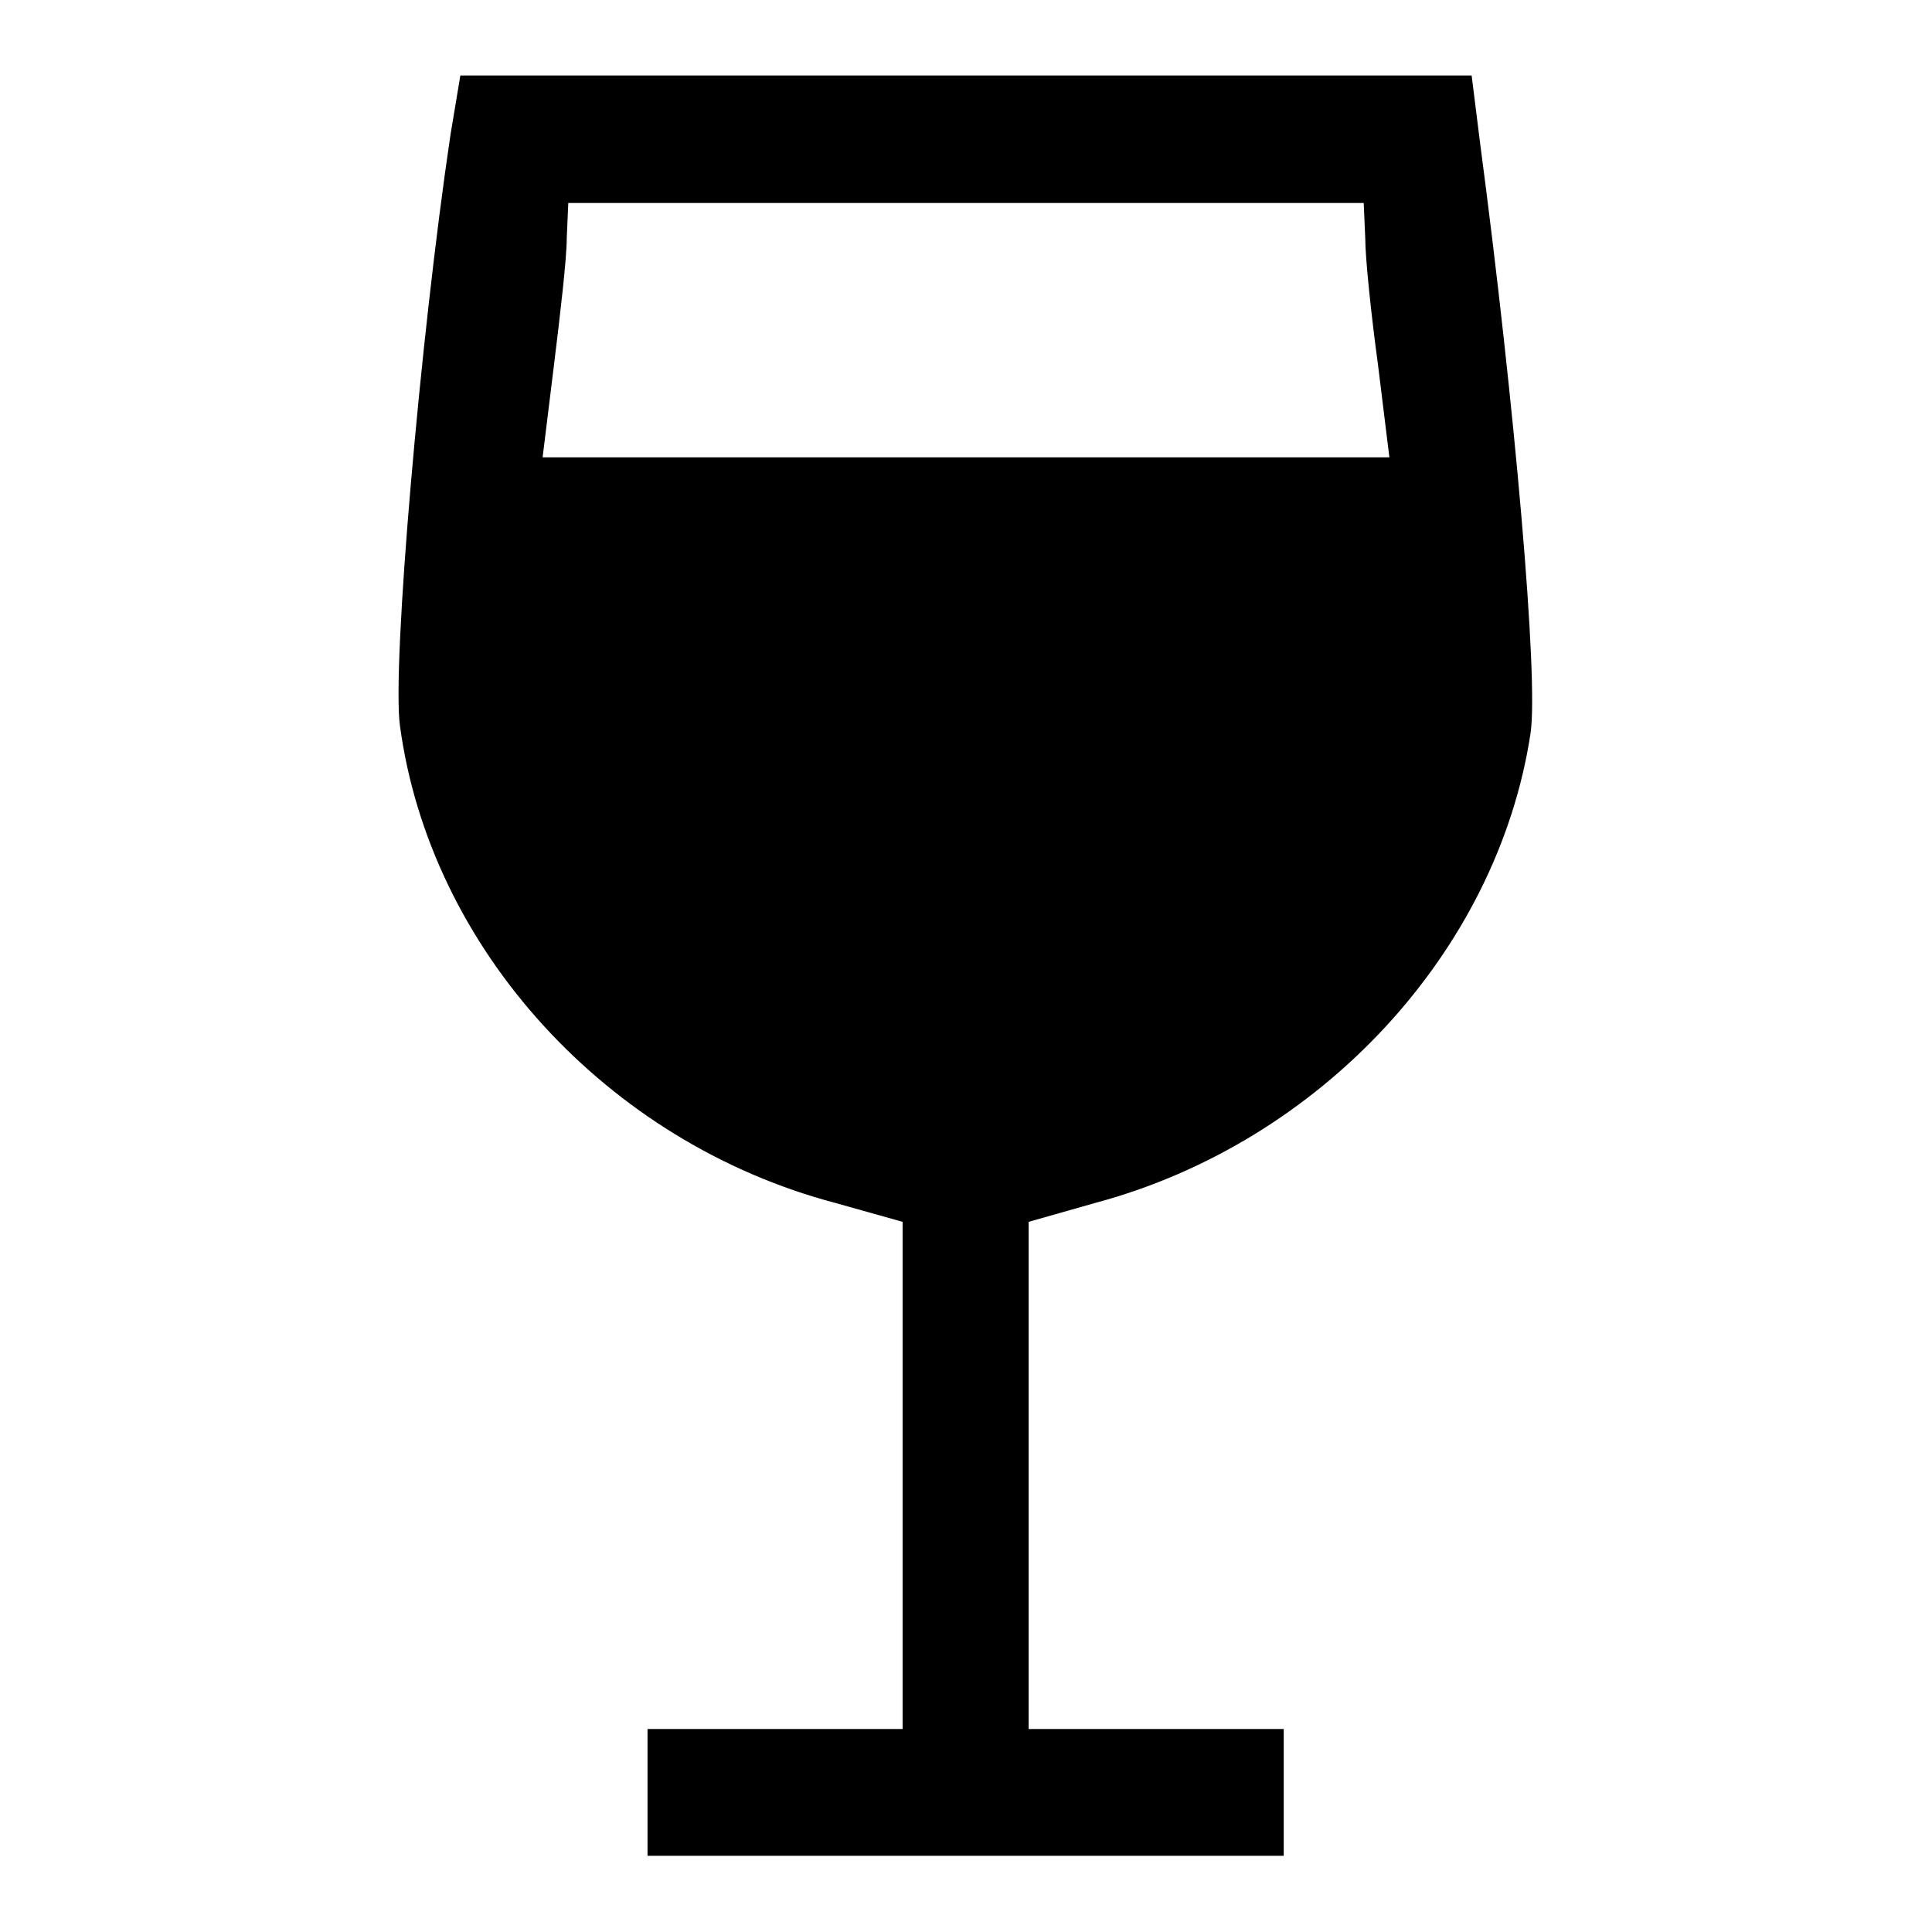
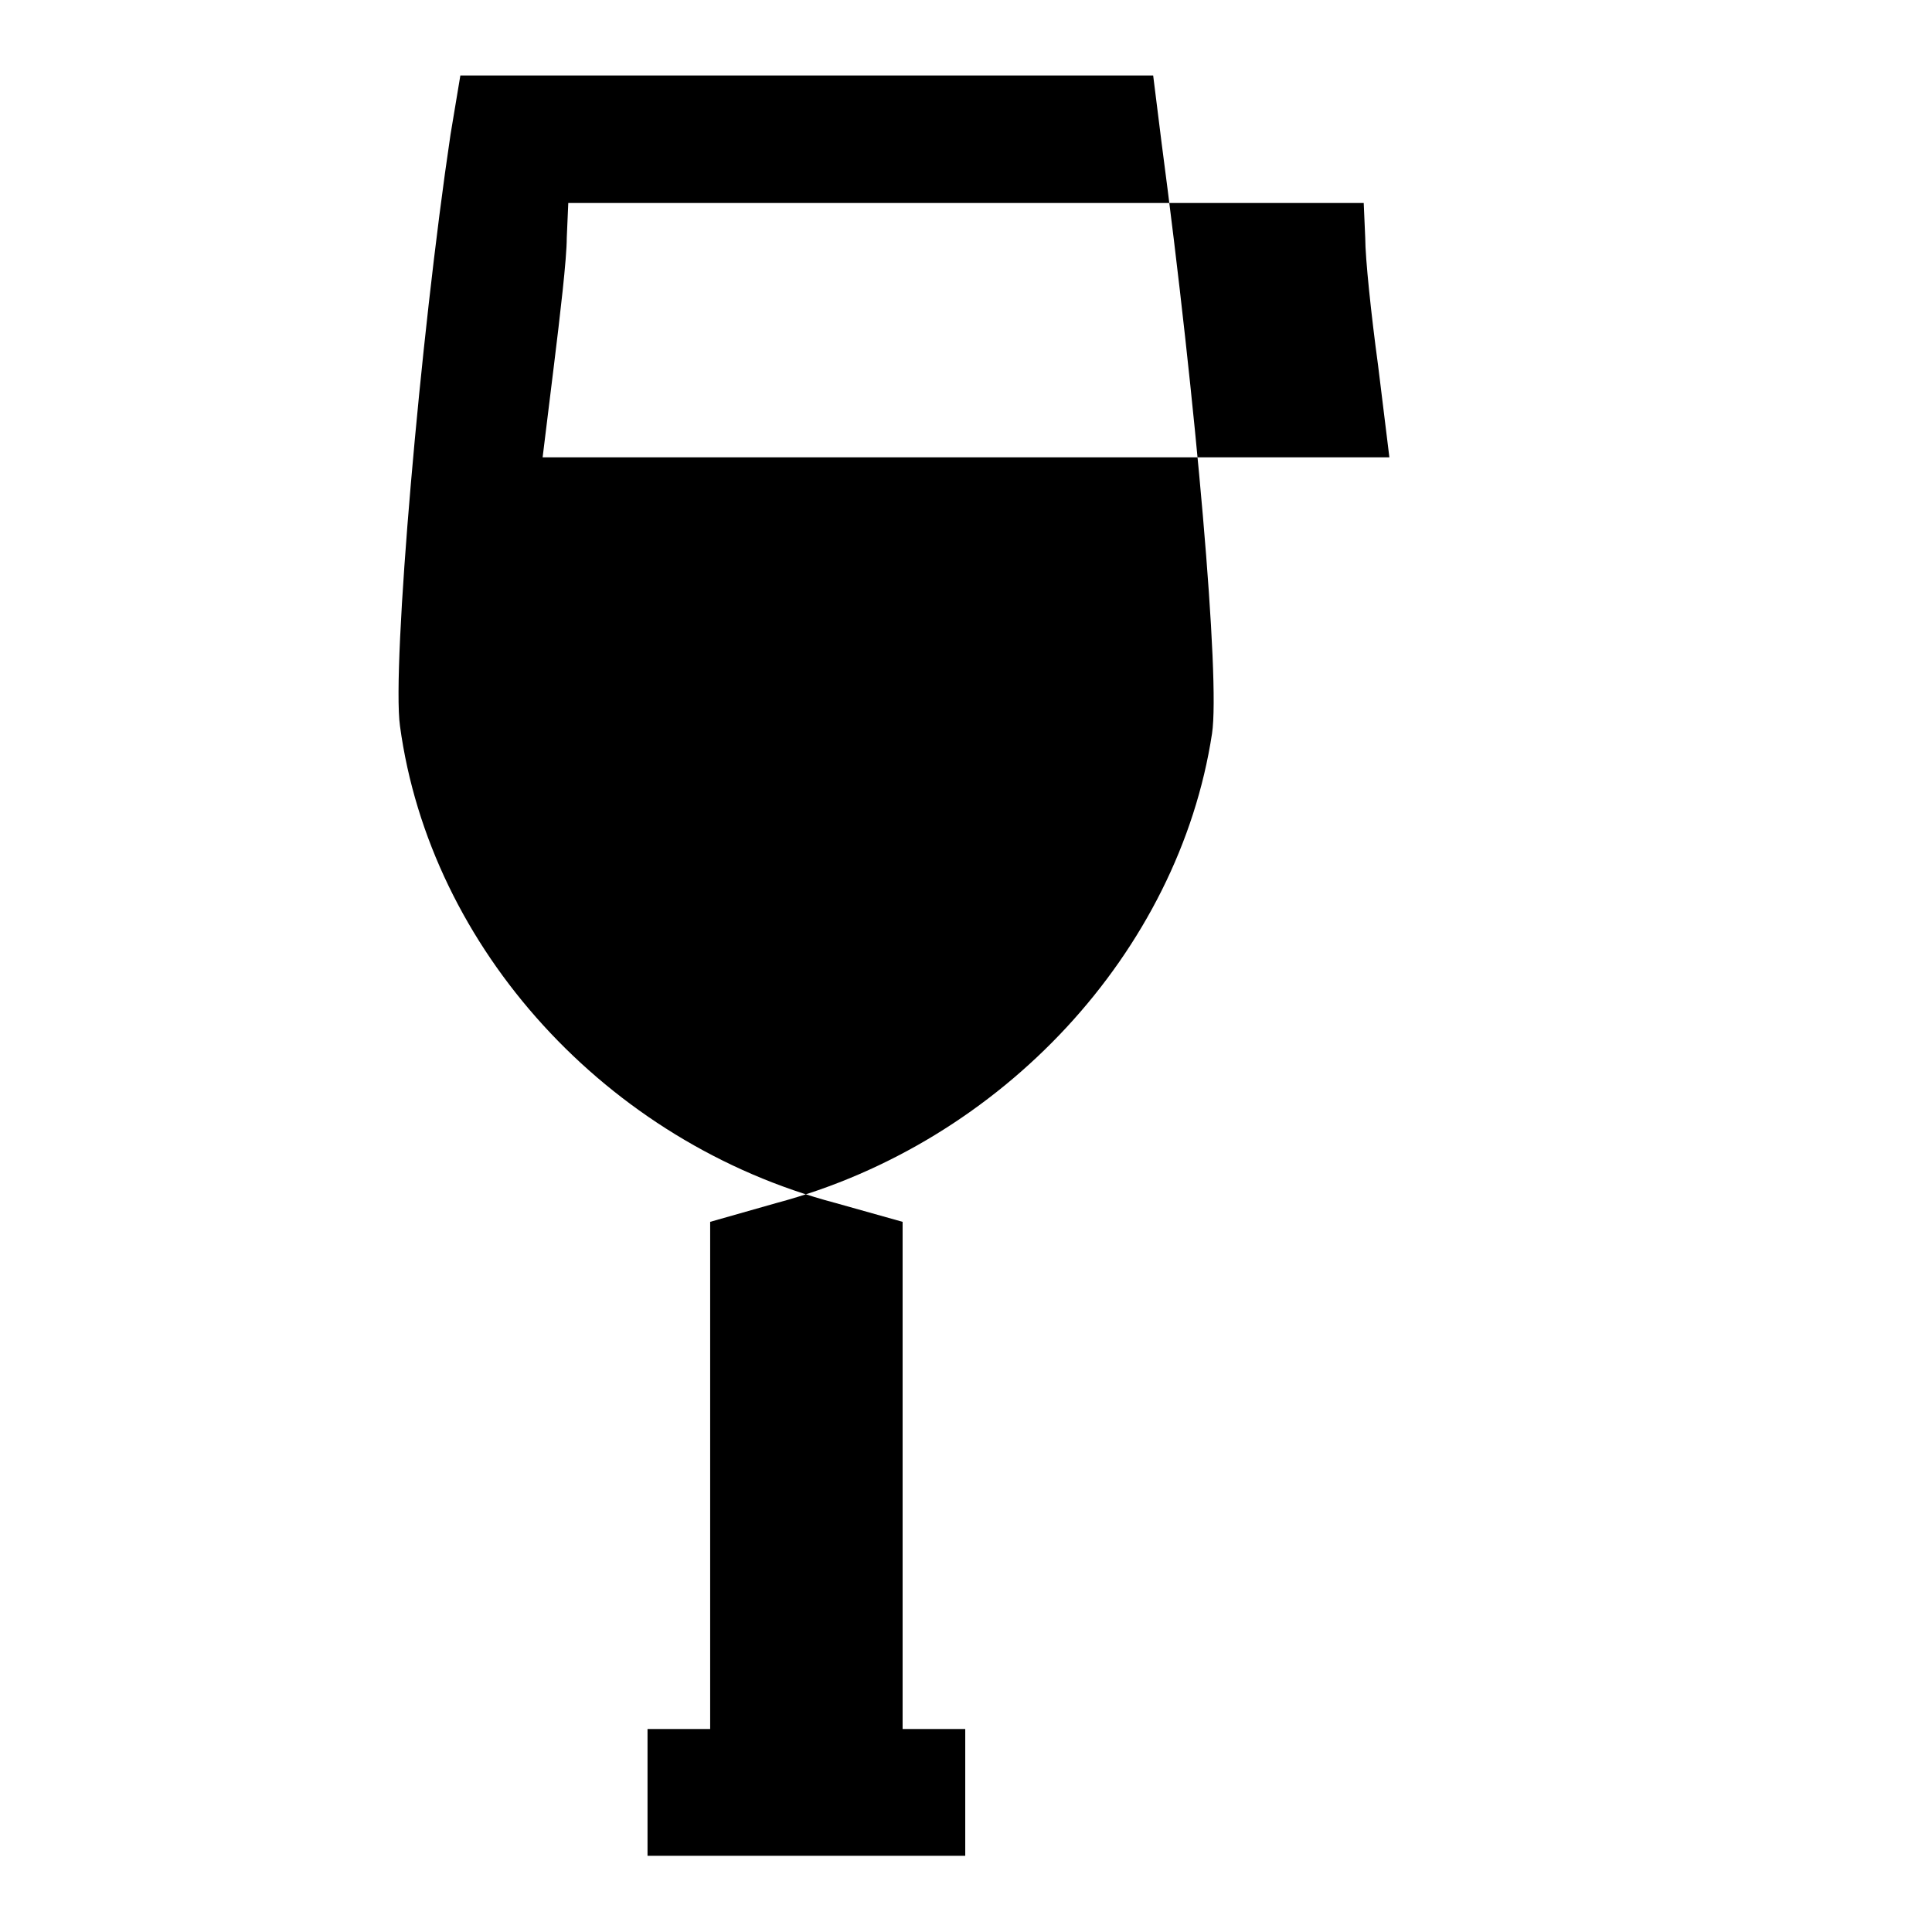
<svg xmlns="http://www.w3.org/2000/svg" version="1.1" x="0px" y="0px" viewBox="0 0 256 256" enable-background="new 0 0 256 256" xml:space="preserve">
  <g>
    <g>
      <g>
-         <path fill="#000000" d="M59.7,17.8c-4,26.8-7.8,70.6-6.7,78.4c4,29.5,27.4,55.2,57.7,63.2l8.9,2.5v33.5v33.7h-16.9H85.8v8.4v8.4H128h42.1v-8.4v-8.4h-16.9h-16.9v-33.7v-33.5l8.8-2.5c29.9-8,53.3-33.3,57.7-62.2c1.1-7.2-2.1-43.6-6.7-78.4l-1.1-8.8H128H61L59.7,17.8z M180.9,31.5c0,2.7,0.8,10.3,1.7,16.9l1.5,12.2h-56H71.9l1.5-12.2c0.8-6.5,1.7-14.1,1.7-16.9l0.2-4.6H128h52.7L180.9,31.5z" />
+         <path fill="#000000" d="M59.7,17.8c-4,26.8-7.8,70.6-6.7,78.4c4,29.5,27.4,55.2,57.7,63.2l8.9,2.5v33.5v33.7h-16.9H85.8v8.4v8.4h42.1v-8.4v-8.4h-16.9h-16.9v-33.7v-33.5l8.8-2.5c29.9-8,53.3-33.3,57.7-62.2c1.1-7.2-2.1-43.6-6.7-78.4l-1.1-8.8H128H61L59.7,17.8z M180.9,31.5c0,2.7,0.8,10.3,1.7,16.9l1.5,12.2h-56H71.9l1.5-12.2c0.8-6.5,1.7-14.1,1.7-16.9l0.2-4.6H128h52.7L180.9,31.5z" />
      </g>
    </g>
  </g>
</svg>